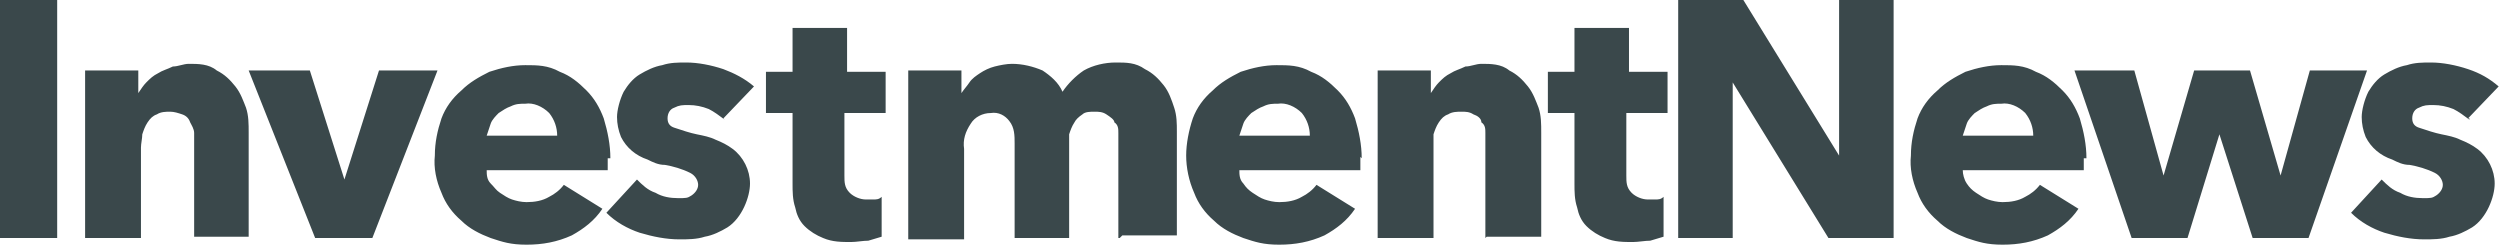
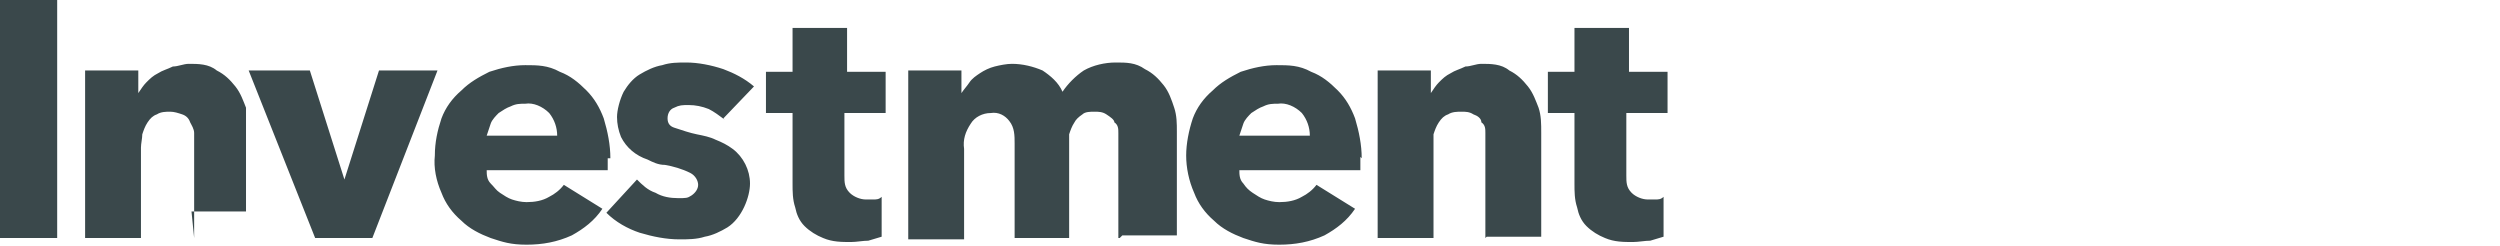
<svg xmlns="http://www.w3.org/2000/svg" id="Layer_1" version="1.1" viewBox="0 0 188 18.5">
  <defs>
    <style>
      .st0 {
        fill: #3a484b;
      }
    </style>
  </defs>
-   <path class="st0" d="M0,17.9V0h4.3v17.9H0ZM14.6,17.9v-7.9c0-.3-.2-.6-.3-.8-.1-.3-.3-.5-.6-.6s-.6-.2-.9-.2-.7,0-1,.2c-.3.1-.5.3-.7.6s-.3.6-.4.9c0,.3-.1.7-.1,1v6.8h-4.2V5.3h4v1.7h0c.2-.3.4-.6.6-.8.3-.3.5-.5.9-.7.3-.2.7-.3,1.1-.5.4,0,.8-.2,1.2-.2.7,0,1.5,0,2.1.5.6.3,1,.7,1.4,1.2s.6,1.1.8,1.6c.2.6.2,1.2.2,1.9v7.8h-4.1ZM28.2,17.9h-4.5l-5-12.6h4.6l2.6,8.2h0l2.6-8.2h4.4l-4.9,12.6h.2ZM45.7,11.8v1h-9.1c0,.3,0,.7.3,1s.4.5.7.7.6.4.9.5c.3.1.7.2,1.1.2.6,0,1.2-.1,1.7-.4.4-.2.8-.5,1.1-.9l2.9,1.8c-.6.9-1.4,1.5-2.3,2-1.1.5-2.2.7-3.4.7s-1.8-.2-2.7-.5c-.8-.3-1.6-.7-2.2-1.3-.7-.6-1.2-1.3-1.5-2.1-.4-.9-.6-1.9-.5-2.8,0-1,.2-1.9.5-2.8.3-.8.8-1.5,1.5-2.1.6-.6,1.3-1,2.1-1.4.9-.3,1.8-.5,2.7-.5s1.7,0,2.6.5c.8.3,1.4.8,2,1.4s1,1.3,1.3,2.1c.3,1,.5,2,.5,3h-.2ZM41.9,10.2c0-.6-.2-1.2-.6-1.7-.5-.5-1.2-.8-1.8-.7-.4,0-.7,0-1.1.2-.3.1-.6.3-.9.5-.2.2-.5.5-.6.8s-.2.6-.3.9h5.3,0ZM54.5,9c-.4-.3-.8-.6-1.2-.8-.5-.2-1-.3-1.5-.3s-.7,0-1.1.2c-.3.1-.5.4-.5.8s.2.6.5.7c.6.2,1.2.4,1.7.5s1,.2,1.4.4c.5.2.9.4,1.3.7.8.6,1.3,1.6,1.3,2.6s-.6,2.6-1.7,3.3c-.5.3-1.1.6-1.7.7-.6.2-1.3.2-1.9.2-1,0-2-.2-3-.5-.9-.3-1.8-.8-2.5-1.5l2.3-2.5c.4.4.8.8,1.4,1,.5.3,1.1.4,1.7.4s.7,0,1-.2.5-.5.5-.8-.2-.7-.6-.9c-.6-.3-1.3-.5-1.9-.6-.5,0-.9-.2-1.3-.4-.9-.3-1.6-.9-2-1.7-.2-.5-.3-1-.3-1.5s.2-1.3.5-1.9c.3-.5.7-1,1.2-1.3.5-.3,1.1-.6,1.7-.7.6-.2,1.2-.2,1.8-.2.9,0,1.9.2,2.8.5.8.3,1.6.7,2.3,1.3l-2.3,2.4h0ZM63.5,8.4v4.8c0,.5,0,.9.4,1.3.3.3.8.5,1.2.5h.6c.2,0,.4,0,.6-.2v3c-.3.1-.7.2-1,.3-.4,0-.9.1-1.3.1-.7,0-1.4,0-2.1-.3-.5-.2-1-.5-1.4-.9s-.6-.9-.7-1.4c-.2-.6-.2-1.2-.2-1.8v-5.3h-2v-3.1h2v-3.3h4.1v3.3h2.9v3.1h-3.1ZM84.1,17.9v-7.9c0-.3,0-.6-.3-.8,0-.2-.3-.4-.6-.6-.3-.2-.6-.2-.9-.2s-.7,0-.9.2c-.3.2-.5.4-.6.6-.2.3-.3.6-.4.9,0,.3,0,.7,0,1v6.8h-4.1v-7.1c0-.6,0-1.2-.4-1.7-.3-.4-.8-.7-1.4-.6-.6,0-1.2.3-1.5.8-.4.6-.6,1.2-.5,1.9v6.8h-4.2V5.3h4v1.7h0c.2-.3.4-.5.6-.8s.5-.5.8-.7.7-.4,1.1-.5.9-.2,1.3-.2c.8,0,1.6.2,2.3.5.6.4,1.2.9,1.5,1.6.4-.6,1-1.2,1.6-1.6.7-.4,1.6-.6,2.4-.6s1.5,0,2.2.5c.6.3,1,.7,1.4,1.2.4.5.6,1.1.8,1.7.2.6.2,1.2.2,1.8v7.8h-4.1l-.2.2ZM102.3,11.8v1h-9.1c0,.3,0,.7.3,1,.2.3.4.5.7.7.3.2.6.4.9.5s.7.2,1.1.2c.6,0,1.2-.1,1.7-.4.4-.2.8-.5,1.1-.9l2.9,1.8c-.6.9-1.4,1.5-2.3,2-1.1.5-2.2.7-3.4.7s-1.8-.2-2.7-.5c-.8-.3-1.6-.7-2.2-1.3-.7-.6-1.2-1.3-1.5-2.1-.4-.9-.6-1.9-.6-2.8s.2-1.9.5-2.8c.3-.8.8-1.5,1.5-2.1.6-.6,1.3-1,2.1-1.4.9-.3,1.8-.5,2.7-.5s1.7,0,2.6.5c.8.3,1.4.8,2,1.4s1,1.3,1.3,2.1c.3,1,.5,2,.5,3h0ZM98.5,10.2c0-.6-.2-1.2-.6-1.7-.5-.5-1.2-.8-1.8-.7-.4,0-.7,0-1.1.2-.3.1-.6.3-.9.5-.2.2-.5.5-.6.8s-.2.6-.3.9h5.3ZM111.7,17.9v-7.9c0-.3,0-.6-.3-.8,0-.3-.3-.5-.6-.6-.3-.2-.6-.2-.9-.2s-.7,0-1,.2c-.3.1-.5.3-.7.6s-.3.6-.4.9c0,.3,0,.7,0,1v6.8h-4.2V5.3h4v1.7h0c.2-.3.4-.6.6-.8.3-.3.5-.5.9-.7.3-.2.7-.3,1.1-.5.4,0,.8-.2,1.2-.2.7,0,1.5,0,2.1.5.6.3,1,.7,1.4,1.2s.6,1.1.8,1.6c.2.6.2,1.2.2,1.9v7.8h-4.1ZM122.3,8.4v4.8c0,.5,0,.9.4,1.3.3.3.8.5,1.2.5h.6c.2,0,.4,0,.6-.2v3c-.3.1-.7.2-1,.3-.4,0-.9.1-1.3.1-.7,0-1.4,0-2.1-.3-.5-.2-1-.5-1.4-.9s-.6-.9-.7-1.4c-.2-.6-.2-1.2-.2-1.8v-5.3h-2v-3.1h2v-3.3h4.1v3.3h2.9v3.1h-3.1Z" />
-   <path class="st0" d="M137.5,17.9l-7.2-11.7h0v11.7h-4.1V0h4.9l7.2,11.7h0V0h4.1v17.9h-4.9ZM156.7,11.8v1h-9.1c0,.3.1.7.3,1s.4.5.7.7.6.4.9.5c.3.1.7.2,1.1.2.6,0,1.2-.1,1.7-.4.4-.2.8-.5,1.1-.9l2.9,1.8c-.6.9-1.4,1.5-2.3,2-1.1.5-2.2.7-3.4.7s-1.8-.2-2.7-.5c-.8-.3-1.6-.7-2.2-1.3-.7-.6-1.2-1.3-1.5-2.1-.4-.9-.6-1.9-.5-2.8,0-1,.2-1.9.5-2.8.3-.8.8-1.5,1.5-2.1.6-.6,1.3-1,2.1-1.4.9-.3,1.8-.5,2.7-.5s1.7,0,2.6.5c.8.3,1.4.8,2,1.4s1,1.3,1.3,2.1c.3,1,.5,2,.5,3h-.2ZM152.9,10.2c0-.6-.2-1.2-.6-1.7-.5-.5-1.2-.8-1.8-.7-.4,0-.7,0-1.1.2-.3.1-.6.3-.9.5-.2.2-.5.5-.6.8s-.2.6-.3.9h5.3ZM173.6,17.9h-4.2l-2.5-7.8h0l-2.4,7.8h-4.2l-4.3-12.6h4.5l2.2,7.9h0l2.3-7.9h4.2l2.3,7.9h0l2.2-7.9h4.3l-4.4,12.6h0ZM185.7,9c-.4-.3-.8-.6-1.2-.8-.5-.2-1-.3-1.5-.3s-.7,0-1.1.2c-.3.1-.5.4-.5.8s.2.6.5.7c.6.2,1.2.4,1.7.5s1,.2,1.4.4c.5.2.9.4,1.3.7.8.6,1.3,1.6,1.3,2.6s-.6,2.6-1.7,3.3c-.5.3-1.1.6-1.7.7-.6.2-1.3.2-1.9.2-1,0-2-.2-3-.5-.9-.3-1.8-.8-2.5-1.5l2.3-2.5c.4.4.8.8,1.4,1,.5.3,1.1.4,1.7.4s.7,0,1-.2.5-.5.5-.8-.2-.7-.6-.9c-.6-.3-1.3-.5-1.9-.6-.5,0-.9-.2-1.3-.4-.9-.3-1.6-.9-2-1.7-.2-.5-.3-1-.3-1.5s.2-1.3.5-1.9c.3-.5.7-1,1.2-1.3.5-.3,1.1-.6,1.7-.7.6-.2,1.2-.2,1.8-.2.9,0,1.9.2,2.8.5.9.3,1.6.7,2.3,1.3l-2.3,2.4h.1Z" />
+   <path class="st0" d="M0,17.9V0h4.3v17.9H0ZM14.6,17.9v-7.9c0-.3-.2-.6-.3-.8-.1-.3-.3-.5-.6-.6s-.6-.2-.9-.2-.7,0-1,.2c-.3.1-.5.3-.7.6s-.3.6-.4.9c0,.3-.1.7-.1,1v6.8h-4.2V5.3h4v1.7h0c.2-.3.4-.6.6-.8.3-.3.5-.5.9-.7.3-.2.7-.3,1.1-.5.4,0,.8-.2,1.2-.2.7,0,1.5,0,2.1.5.6.3,1,.7,1.4,1.2s.6,1.1.8,1.6v7.8h-4.1ZM28.2,17.9h-4.5l-5-12.6h4.6l2.6,8.2h0l2.6-8.2h4.4l-4.9,12.6h.2ZM45.7,11.8v1h-9.1c0,.3,0,.7.3,1s.4.5.7.7.6.4.9.5c.3.1.7.2,1.1.2.6,0,1.2-.1,1.7-.4.4-.2.8-.5,1.1-.9l2.9,1.8c-.6.9-1.4,1.5-2.3,2-1.1.5-2.2.7-3.4.7s-1.8-.2-2.7-.5c-.8-.3-1.6-.7-2.2-1.3-.7-.6-1.2-1.3-1.5-2.1-.4-.9-.6-1.9-.5-2.8,0-1,.2-1.9.5-2.8.3-.8.8-1.5,1.5-2.1.6-.6,1.3-1,2.1-1.4.9-.3,1.8-.5,2.7-.5s1.7,0,2.6.5c.8.3,1.4.8,2,1.4s1,1.3,1.3,2.1c.3,1,.5,2,.5,3h-.2ZM41.9,10.2c0-.6-.2-1.2-.6-1.7-.5-.5-1.2-.8-1.8-.7-.4,0-.7,0-1.1.2-.3.1-.6.3-.9.5-.2.2-.5.5-.6.8s-.2.6-.3.9h5.3,0ZM54.5,9c-.4-.3-.8-.6-1.2-.8-.5-.2-1-.3-1.5-.3s-.7,0-1.1.2c-.3.1-.5.4-.5.8s.2.6.5.7c.6.2,1.2.4,1.7.5s1,.2,1.4.4c.5.2.9.4,1.3.7.8.6,1.3,1.6,1.3,2.6s-.6,2.6-1.7,3.3c-.5.3-1.1.6-1.7.7-.6.2-1.3.2-1.9.2-1,0-2-.2-3-.5-.9-.3-1.8-.8-2.5-1.5l2.3-2.5c.4.4.8.8,1.4,1,.5.3,1.1.4,1.7.4s.7,0,1-.2.5-.5.5-.8-.2-.7-.6-.9c-.6-.3-1.3-.5-1.9-.6-.5,0-.9-.2-1.3-.4-.9-.3-1.6-.9-2-1.7-.2-.5-.3-1-.3-1.5s.2-1.3.5-1.9c.3-.5.7-1,1.2-1.3.5-.3,1.1-.6,1.7-.7.6-.2,1.2-.2,1.8-.2.9,0,1.9.2,2.8.5.8.3,1.6.7,2.3,1.3l-2.3,2.4h0ZM63.5,8.4v4.8c0,.5,0,.9.4,1.3.3.3.8.5,1.2.5h.6c.2,0,.4,0,.6-.2v3c-.3.1-.7.2-1,.3-.4,0-.9.1-1.3.1-.7,0-1.4,0-2.1-.3-.5-.2-1-.5-1.4-.9s-.6-.9-.7-1.4c-.2-.6-.2-1.2-.2-1.8v-5.3h-2v-3.1h2v-3.3h4.1v3.3h2.9v3.1h-3.1ZM84.1,17.9v-7.9c0-.3,0-.6-.3-.8,0-.2-.3-.4-.6-.6-.3-.2-.6-.2-.9-.2s-.7,0-.9.2c-.3.2-.5.4-.6.6-.2.3-.3.6-.4.9,0,.3,0,.7,0,1v6.8h-4.1v-7.1c0-.6,0-1.2-.4-1.7-.3-.4-.8-.7-1.4-.6-.6,0-1.2.3-1.5.8-.4.6-.6,1.2-.5,1.9v6.8h-4.2V5.3h4v1.7h0c.2-.3.4-.5.6-.8s.5-.5.8-.7.7-.4,1.1-.5.9-.2,1.3-.2c.8,0,1.6.2,2.3.5.6.4,1.2.9,1.5,1.6.4-.6,1-1.2,1.6-1.6.7-.4,1.6-.6,2.4-.6s1.5,0,2.2.5c.6.3,1,.7,1.4,1.2.4.5.6,1.1.8,1.7.2.6.2,1.2.2,1.8v7.8h-4.1l-.2.2ZM102.3,11.8v1h-9.1c0,.3,0,.7.3,1,.2.3.4.5.7.7.3.2.6.4.9.5s.7.2,1.1.2c.6,0,1.2-.1,1.7-.4.4-.2.8-.5,1.1-.9l2.9,1.8c-.6.9-1.4,1.5-2.3,2-1.1.5-2.2.7-3.4.7s-1.8-.2-2.7-.5c-.8-.3-1.6-.7-2.2-1.3-.7-.6-1.2-1.3-1.5-2.1-.4-.9-.6-1.9-.6-2.8s.2-1.9.5-2.8c.3-.8.8-1.5,1.5-2.1.6-.6,1.3-1,2.1-1.4.9-.3,1.8-.5,2.7-.5s1.7,0,2.6.5c.8.3,1.4.8,2,1.4s1,1.3,1.3,2.1c.3,1,.5,2,.5,3h0ZM98.5,10.2c0-.6-.2-1.2-.6-1.7-.5-.5-1.2-.8-1.8-.7-.4,0-.7,0-1.1.2-.3.1-.6.3-.9.5-.2.2-.5.5-.6.8s-.2.6-.3.9h5.3ZM111.7,17.9v-7.9c0-.3,0-.6-.3-.8,0-.3-.3-.5-.6-.6-.3-.2-.6-.2-.9-.2s-.7,0-1,.2c-.3.1-.5.3-.7.6s-.3.6-.4.9c0,.3,0,.7,0,1v6.8h-4.2V5.3h4v1.7h0c.2-.3.4-.6.6-.8.3-.3.5-.5.9-.7.3-.2.7-.3,1.1-.5.4,0,.8-.2,1.2-.2.7,0,1.5,0,2.1.5.6.3,1,.7,1.4,1.2s.6,1.1.8,1.6c.2.6.2,1.2.2,1.9v7.8h-4.1ZM122.3,8.4v4.8c0,.5,0,.9.4,1.3.3.3.8.5,1.2.5h.6c.2,0,.4,0,.6-.2v3c-.3.1-.7.2-1,.3-.4,0-.9.1-1.3.1-.7,0-1.4,0-2.1-.3-.5-.2-1-.5-1.4-.9s-.6-.9-.7-1.4c-.2-.6-.2-1.2-.2-1.8v-5.3h-2v-3.1h2v-3.3h4.1v3.3h2.9v3.1h-3.1Z" />
</svg>